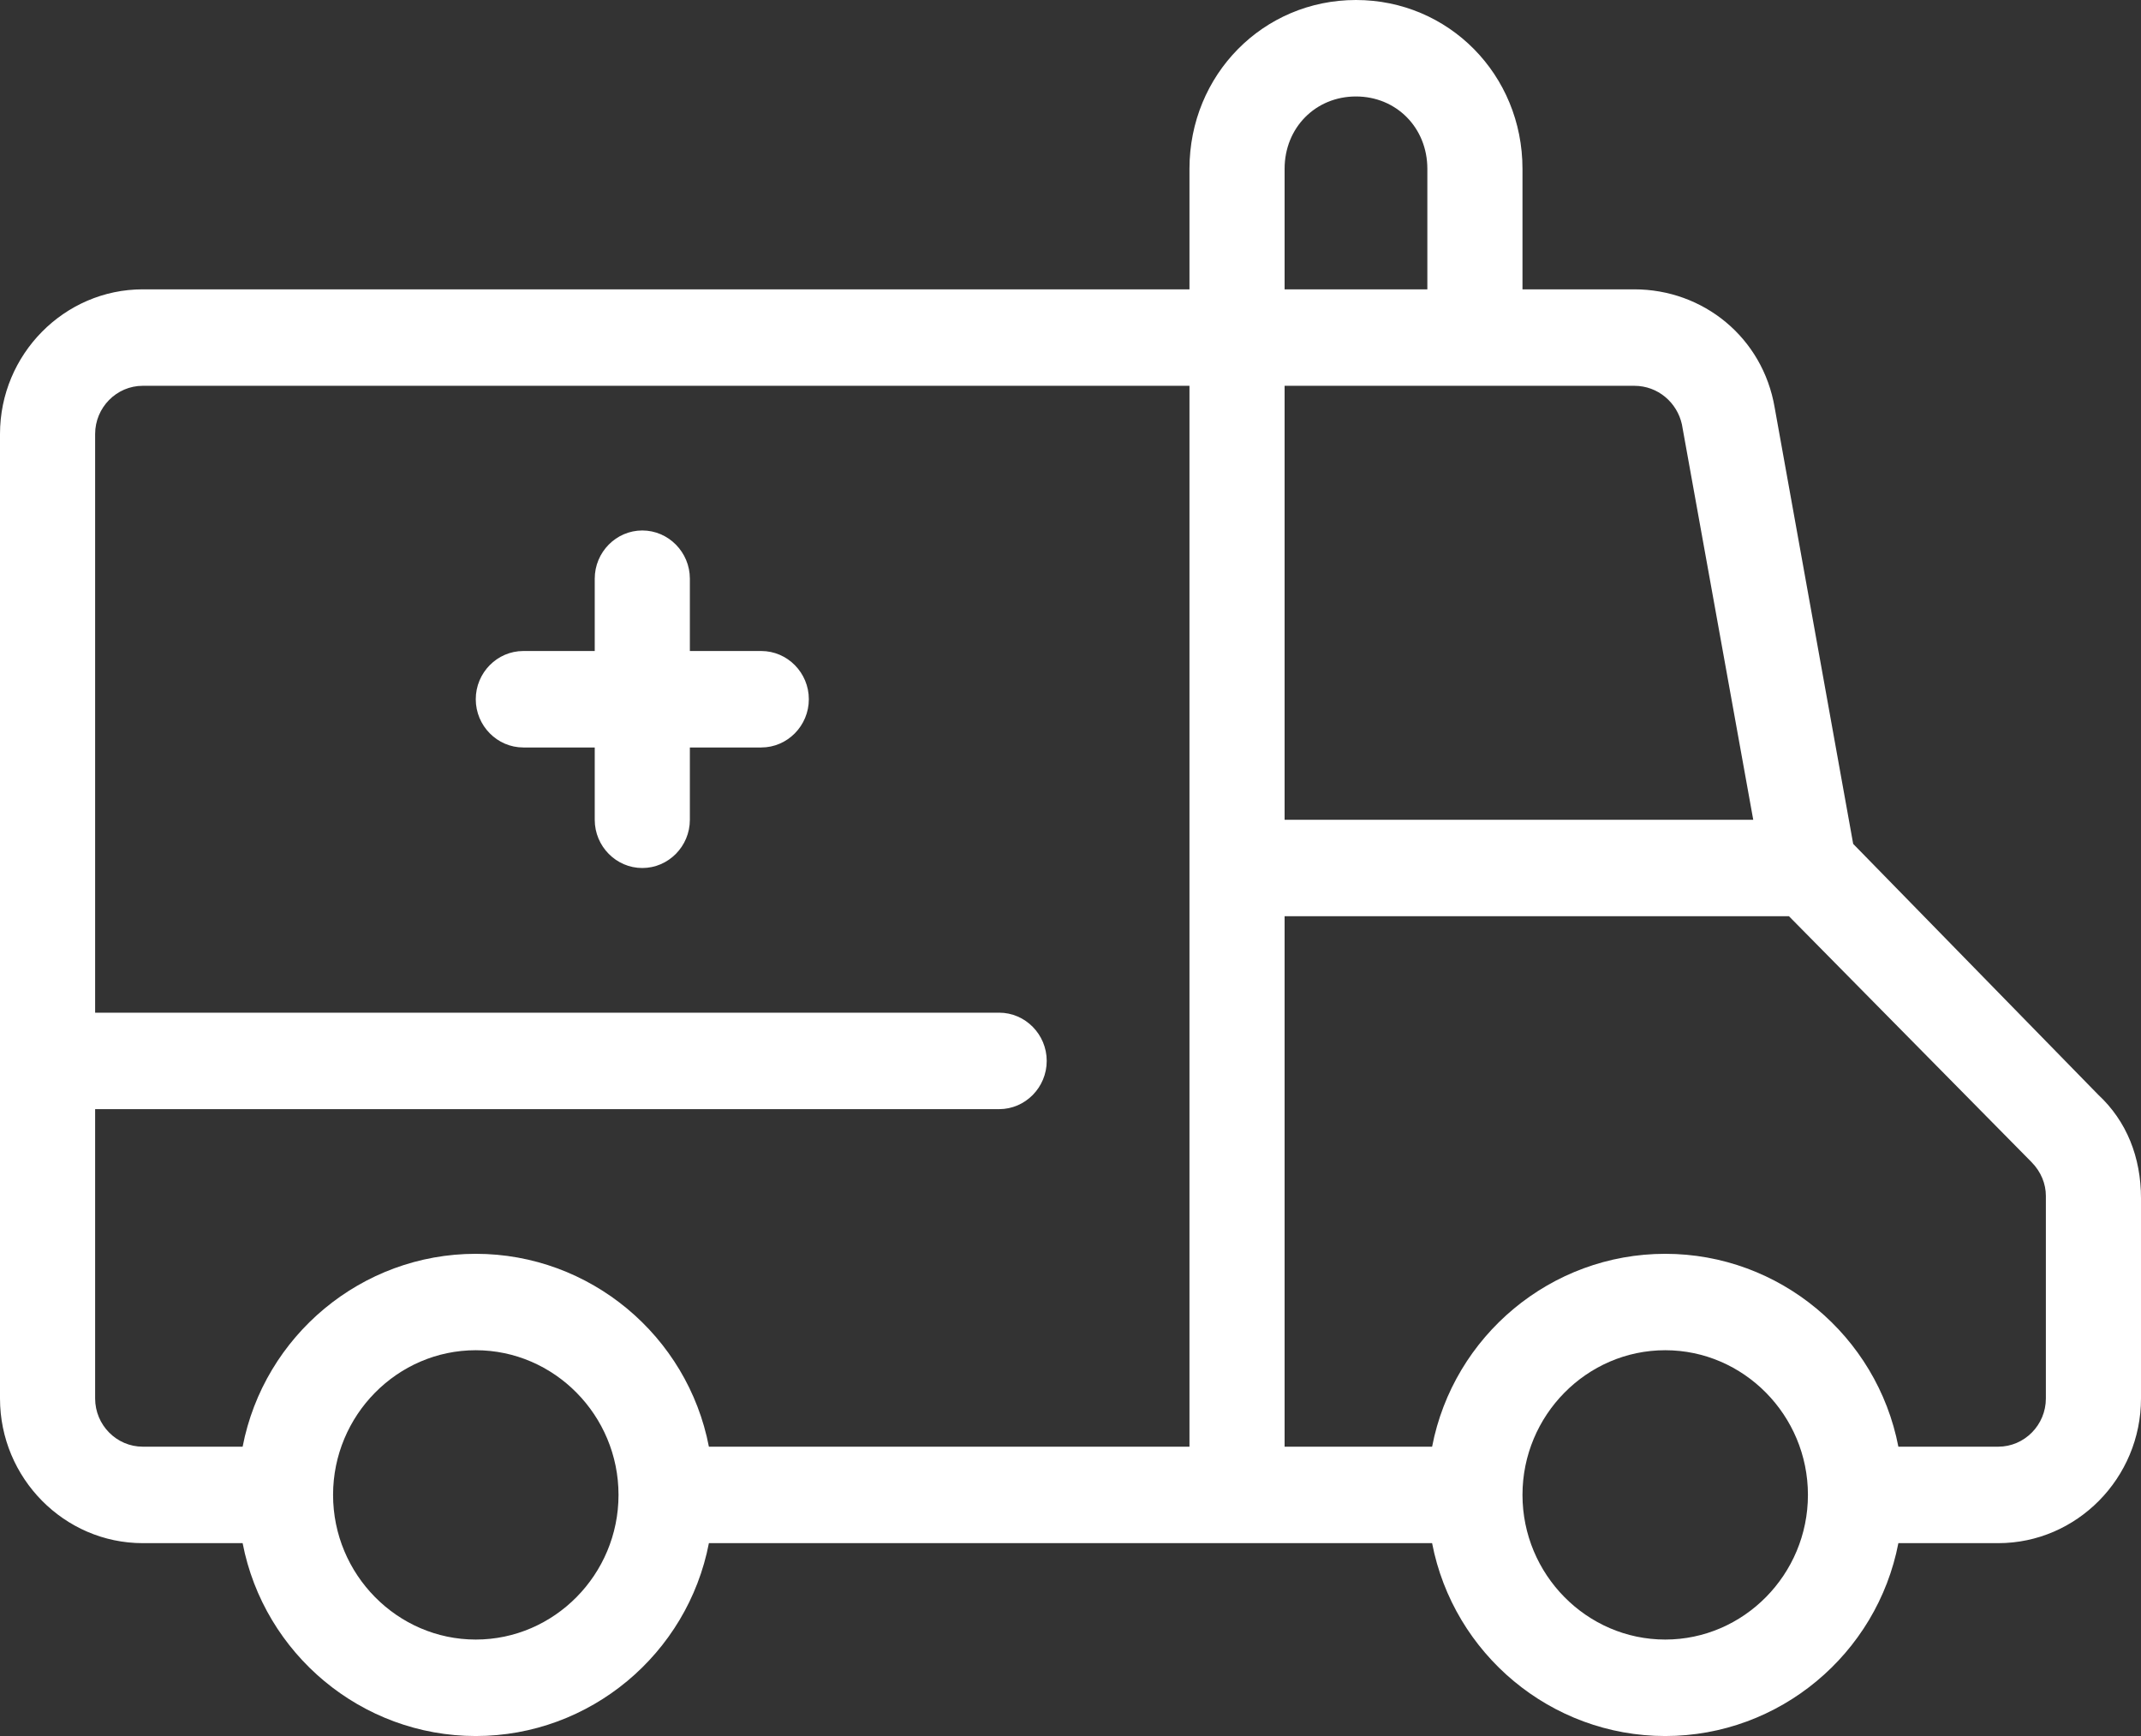
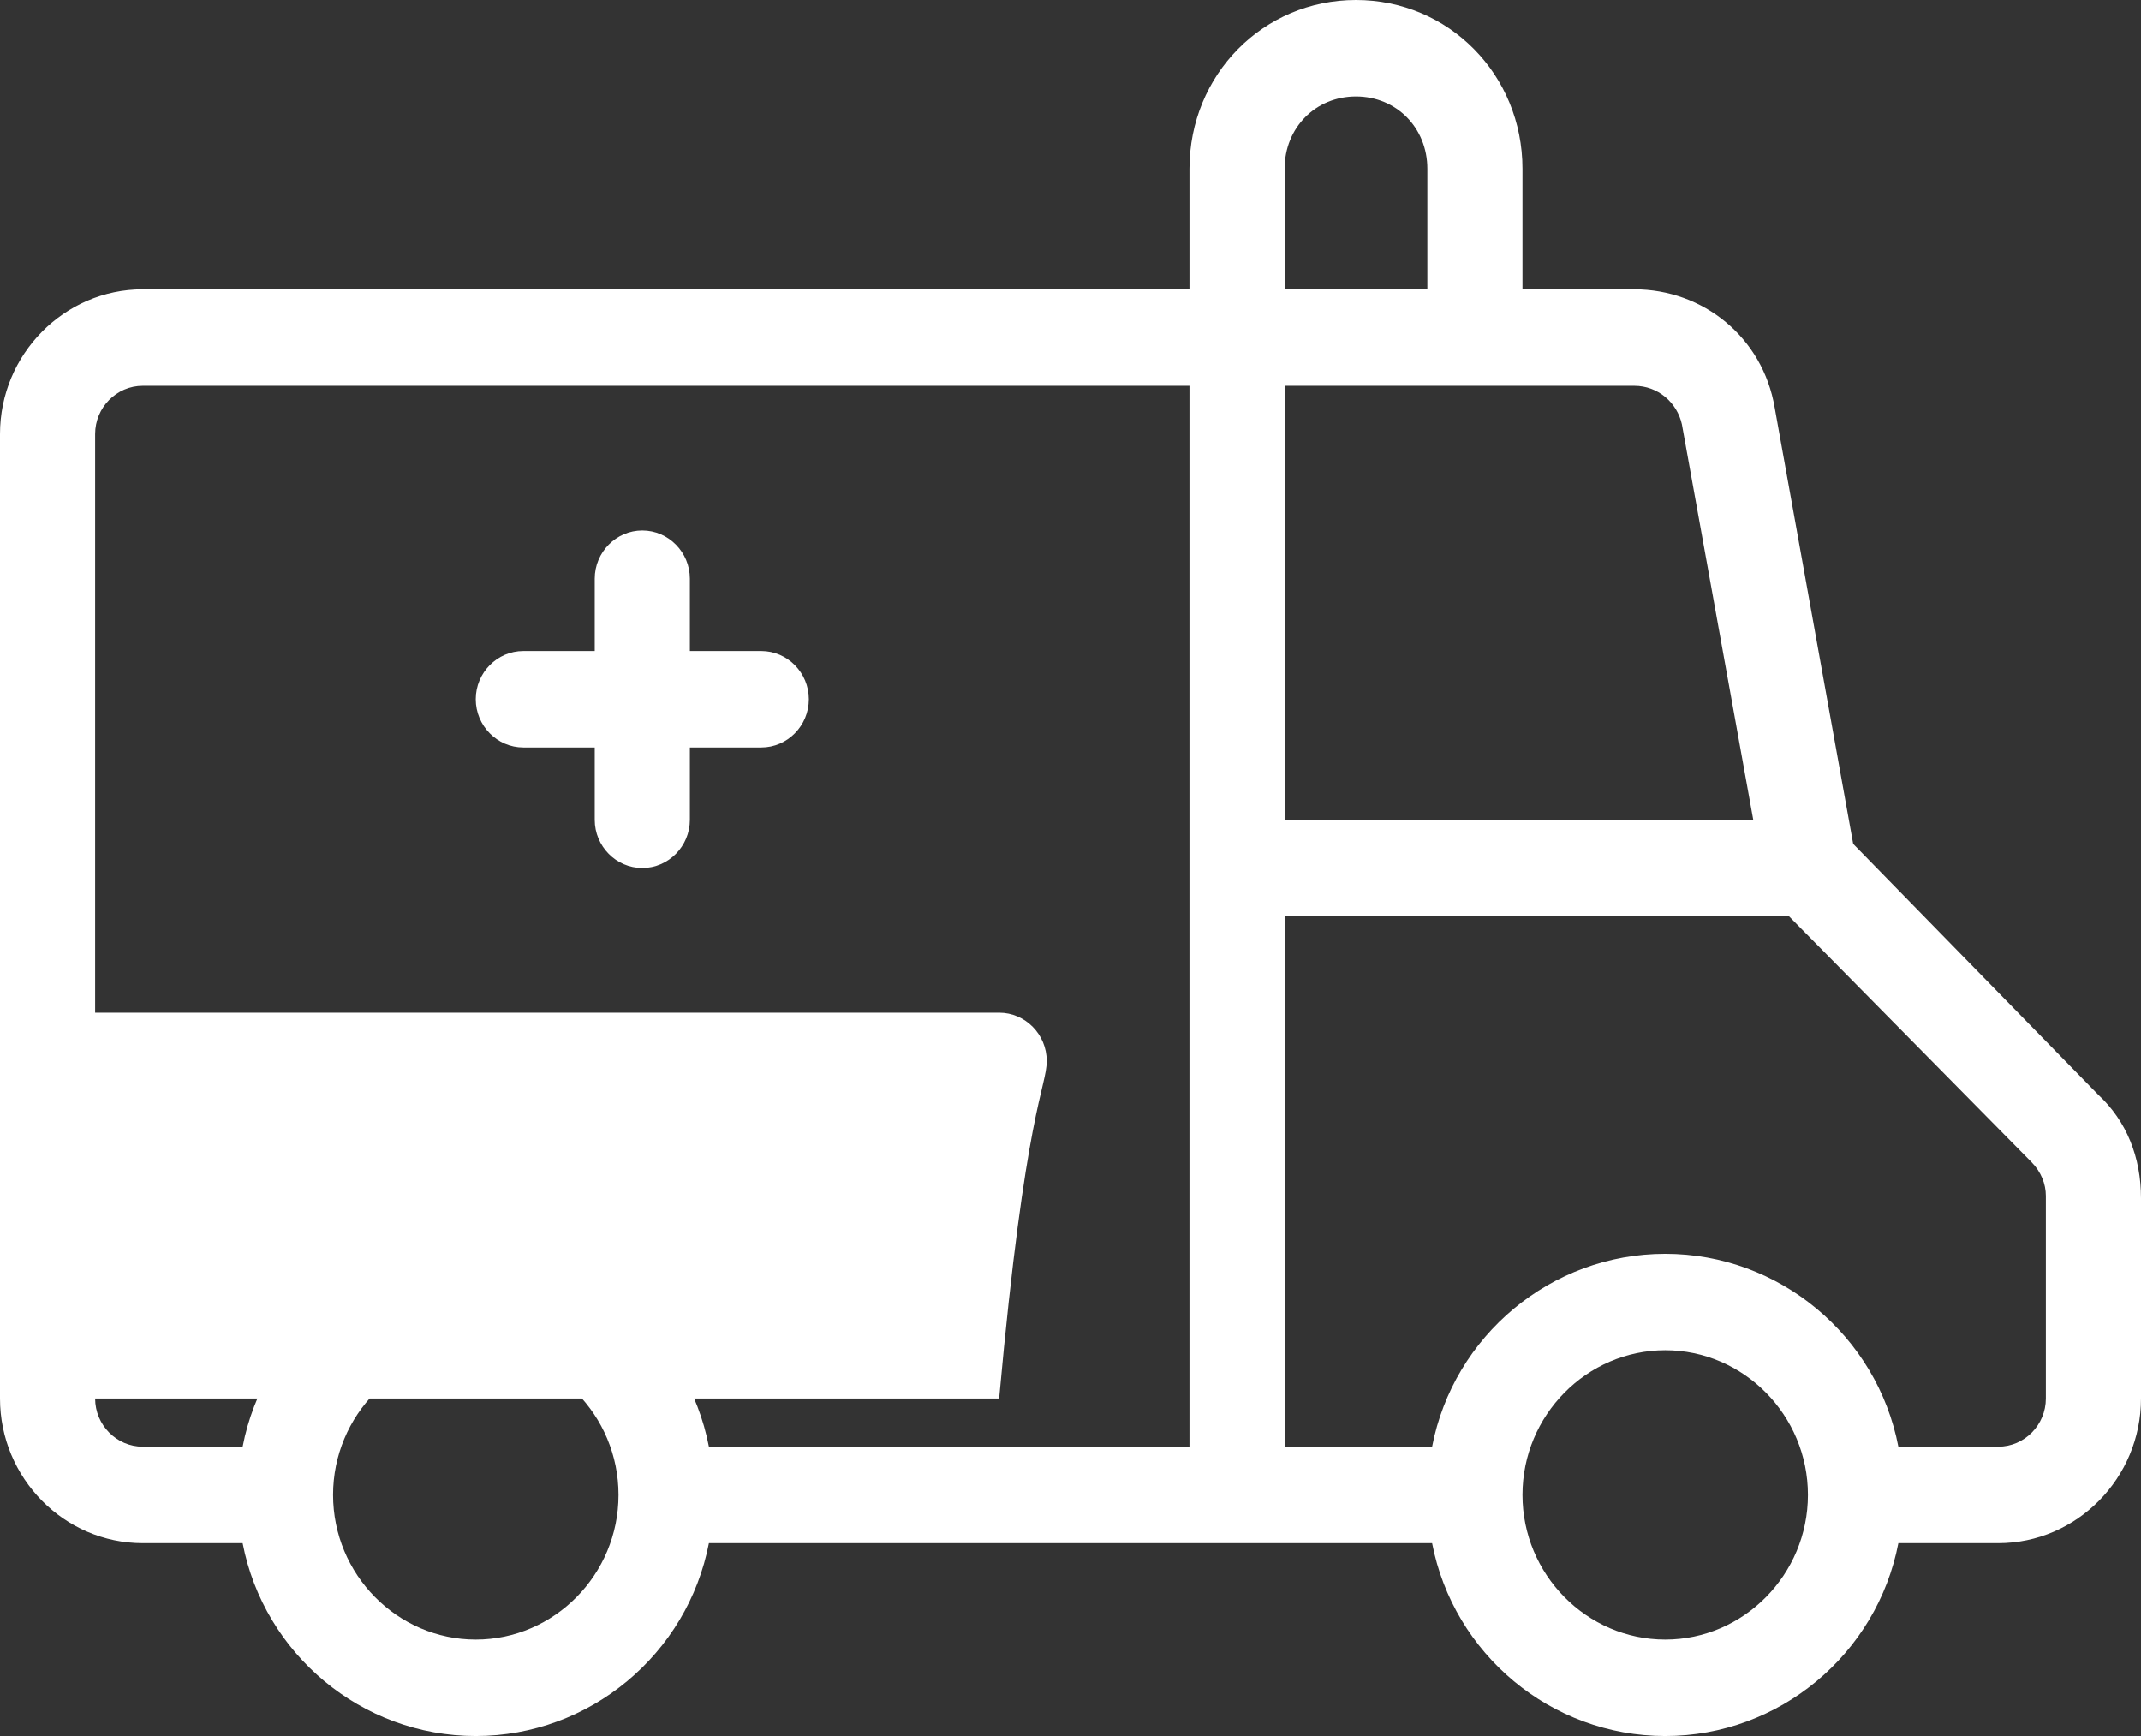
<svg xmlns="http://www.w3.org/2000/svg" width="37" height="30" viewBox="0 0 37 30" fill="none">
  <rect x="0" y="0" width="37" height="30" fill="#333333" stroke="none" />
-   <path d="M36.26 18.917L32.026 14.583L30.669 7.042C30.463 5.833 29.436 5 28.243 5H26.311V2.917C26.311 1.292 25.037 0 23.433 0C21.83 0 20.556 1.292 20.556 2.917V5H2.467C1.11 5 0 6.125 0 7.5V24.167C0 25.542 1.11 26.667 2.467 26.667H4.193C4.563 28.583 6.249 30 8.222 30C10.196 30 11.881 28.583 12.251 26.667H24.749C25.119 28.583 26.804 30 28.778 30C30.751 30 32.437 28.583 32.807 26.667H34.533C35.89 26.667 37 25.542 37 24.167V20.708C37 20 36.753 19.375 36.26 18.917ZM8.222 28.333C6.866 28.333 5.756 27.208 5.756 25.833C5.756 24.458 6.866 23.333 8.222 23.333C9.579 23.333 10.689 24.458 10.689 25.833C10.689 27.208 9.579 28.333 8.222 28.333ZM20.556 25H12.251C11.881 23.083 10.196 21.667 8.222 21.667C6.249 21.667 4.563 23.083 4.193 25H2.467C2.014 25 1.644 24.625 1.644 24.167V19.167H17.267C17.719 19.167 18.089 18.792 18.089 18.333C18.089 17.875 17.719 17.5 17.267 17.5H1.644V7.5C1.644 7.042 2.014 6.667 2.467 6.667H20.556V25ZM22.2 2.917C22.2 2.208 22.734 1.667 23.433 1.667C24.132 1.667 24.667 2.208 24.667 2.917V5H22.2V2.917ZM22.2 6.667H28.243C28.654 6.667 28.983 6.958 29.066 7.333L30.299 14.167H22.2V6.667ZM28.778 28.333C27.421 28.333 26.311 27.208 26.311 25.833C26.311 24.458 27.421 23.333 28.778 23.333C30.134 23.333 31.244 24.458 31.244 25.833C31.244 27.208 30.134 28.333 28.778 28.333ZM35.356 24.167C35.356 24.625 34.986 25 34.533 25H32.807C32.437 23.083 30.751 21.667 28.778 21.667C26.804 21.667 25.119 23.083 24.749 25H22.2V15.833H30.916L35.109 20.083C35.273 20.25 35.356 20.458 35.356 20.667V24.167ZM8.222 12.083C8.222 11.625 8.592 11.25 9.044 11.25H10.278V10C10.278 9.542 10.648 9.167 11.1 9.167C11.552 9.167 11.922 9.542 11.922 10V11.25H13.156C13.608 11.25 13.978 11.625 13.978 12.083C13.978 12.542 13.608 12.917 13.156 12.917H11.922V14.167C11.922 14.625 11.552 15 11.1 15C10.648 15 10.278 14.625 10.278 14.167V12.917H9.044C8.592 12.917 8.222 12.542 8.222 12.083Z" fill="white" />
+   <path d="M36.26 18.917L32.026 14.583L30.669 7.042C30.463 5.833 29.436 5 28.243 5H26.311V2.917C26.311 1.292 25.037 0 23.433 0C21.83 0 20.556 1.292 20.556 2.917V5H2.467C1.11 5 0 6.125 0 7.5V24.167C0 25.542 1.11 26.667 2.467 26.667H4.193C4.563 28.583 6.249 30 8.222 30C10.196 30 11.881 28.583 12.251 26.667H24.749C25.119 28.583 26.804 30 28.778 30C30.751 30 32.437 28.583 32.807 26.667H34.533C35.89 26.667 37 25.542 37 24.167V20.708C37 20 36.753 19.375 36.26 18.917ZM8.222 28.333C6.866 28.333 5.756 27.208 5.756 25.833C5.756 24.458 6.866 23.333 8.222 23.333C9.579 23.333 10.689 24.458 10.689 25.833C10.689 27.208 9.579 28.333 8.222 28.333ZM20.556 25H12.251C11.881 23.083 10.196 21.667 8.222 21.667C6.249 21.667 4.563 23.083 4.193 25H2.467C2.014 25 1.644 24.625 1.644 24.167H17.267C17.719 19.167 18.089 18.792 18.089 18.333C18.089 17.875 17.719 17.5 17.267 17.5H1.644V7.5C1.644 7.042 2.014 6.667 2.467 6.667H20.556V25ZM22.2 2.917C22.2 2.208 22.734 1.667 23.433 1.667C24.132 1.667 24.667 2.208 24.667 2.917V5H22.2V2.917ZM22.2 6.667H28.243C28.654 6.667 28.983 6.958 29.066 7.333L30.299 14.167H22.2V6.667ZM28.778 28.333C27.421 28.333 26.311 27.208 26.311 25.833C26.311 24.458 27.421 23.333 28.778 23.333C30.134 23.333 31.244 24.458 31.244 25.833C31.244 27.208 30.134 28.333 28.778 28.333ZM35.356 24.167C35.356 24.625 34.986 25 34.533 25H32.807C32.437 23.083 30.751 21.667 28.778 21.667C26.804 21.667 25.119 23.083 24.749 25H22.2V15.833H30.916L35.109 20.083C35.273 20.25 35.356 20.458 35.356 20.667V24.167ZM8.222 12.083C8.222 11.625 8.592 11.25 9.044 11.25H10.278V10C10.278 9.542 10.648 9.167 11.1 9.167C11.552 9.167 11.922 9.542 11.922 10V11.25H13.156C13.608 11.25 13.978 11.625 13.978 12.083C13.978 12.542 13.608 12.917 13.156 12.917H11.922V14.167C11.922 14.625 11.552 15 11.1 15C10.648 15 10.278 14.625 10.278 14.167V12.917H9.044C8.592 12.917 8.222 12.542 8.222 12.083Z" fill="white" />
</svg>